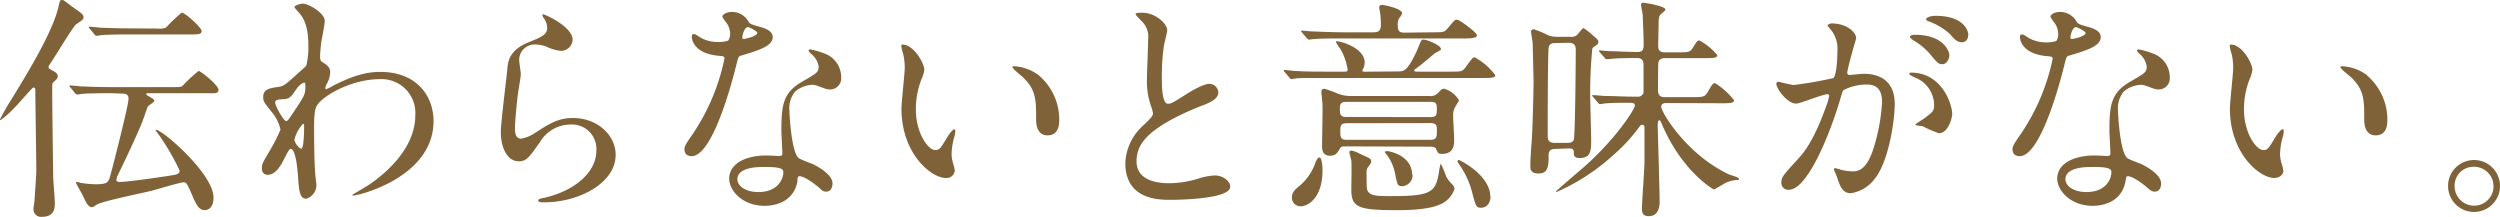
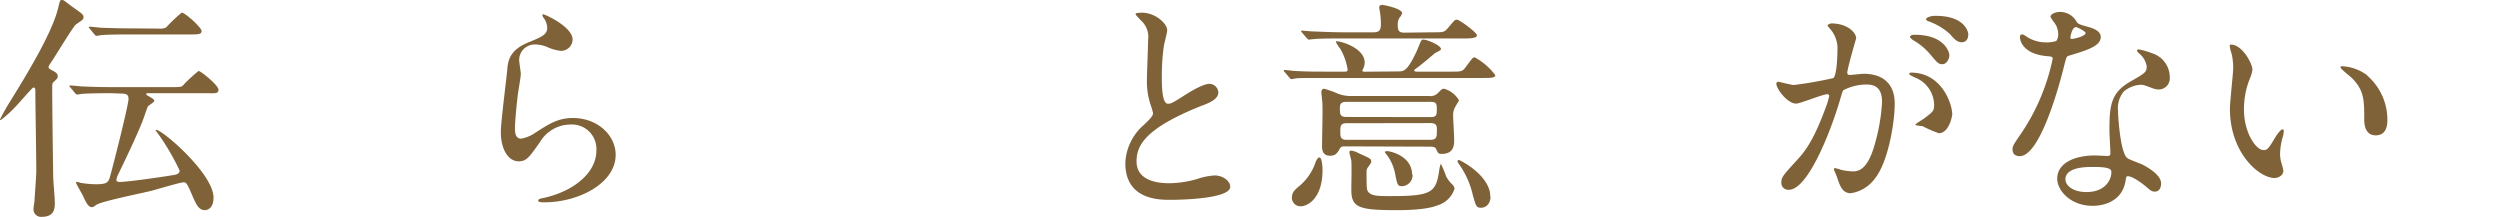
<svg xmlns="http://www.w3.org/2000/svg" viewBox="0 0 362.94 31.48">
  <defs>
    <style>.a{fill:#806239;}</style>
  </defs>
  <path class="a" d="M7.79,11.9c-.21.2-.21.34-.21.88,0,2.76.1,10,.14,12.58,0,1.19.24,3.06.24,4.22s-.45,1.9-1.91,1.9a1.09,1.09,0,0,1-1.19-1.12A10.15,10.15,0,0,1,5,29.27c0-.31.27-3.67.27-4.45,0-1.84-.14-10-.14-11.6,0-.27,0-.51-.3-.51-.14,0-2.14,2.35-2.59,2.79A17.05,17.05,0,0,1,.1,17.44c-.1,0-.1-.07-.1-.1a30.37,30.37,0,0,1,1.6-2.82C3.84,10.88,7.51,4.9,8.43,1.22,8.7.1,8.7,0,9,0s.3.1,1.52,1c1.43,1,1.6,1.12,1.6,1.49S12,2.86,11,3.57c-.38.31-2.86,4.39-3.4,5.2s-.55.82-.55,1,.17.24.58.48c.68.34.75.57.75.85S8.23,11.49,7.79,11.9Zm8.39,1.63c-3,0-3.94.07-4.28.1-.1,0-.61.1-.71.1s-.21-.1-.31-.23l-.65-.79c-.06-.06-.17-.17-.17-.2s.07-.1.14-.1c.24,0,1.29.1,1.5.13,1.66.07,3.05.11,4.65.11h8.33c1.29,0,1.67,0,1.87-.24a21,21,0,0,1,2.28-2.11c.31,0,2.89,2.08,2.89,2.72s-.61.51-1.8.51H21.49c-.14,0-.24,0-.24.14s0,.1.51.4.64.41.64.58-.85.68-.95.82c-.17.44-.64,1.83-.78,2.17-.37.95-1.29,3.1-3.5,7.65a2.63,2.63,0,0,0-.27.82c0,.27.27.3.51.3,1.12,0,6.32-.74,7.78-1,.38-.06.89-.17.89-.64a34.19,34.19,0,0,0-3-5.17s-.34-.47-.51-.68c0,0,.07-.07.1-.07.92,0,8.33,6.39,8.33,9.83,0,1.63-.95,1.83-1.26,1.83-.88,0-1.25-.85-1.7-1.83-.91-2.18-1-2.21-1.42-2.21s-3.78,1-4.49,1.19c-1.29.34-7.31,1.53-8.13,2.07-.41.27-.47.34-.61.34-.34,0-.65-.07-1.29-1.53-.14-.34-1.05-1.83-1.05-2s0-.13.17-.13a1.89,1.89,0,0,1,.44.13,15,15,0,0,0,2.24.21c1.8,0,1.87-.31,2.18-1.5.44-1.6,2.58-10,2.58-10.91,0-.72-.51-.72-.88-.75ZM23,4.15A2.19,2.19,0,0,0,24.1,4a23.39,23.39,0,0,1,2.28-2.17c.48,0,2.89,2.17,2.89,2.68S28.66,5,27.44,5H19c-3,0-3.95.07-4.29.1-.1,0-.61.11-.71.11s-.2-.11-.31-.24l-.64-.78c-.07-.11-.17-.17-.17-.21s.07-.1.13-.1c.24,0,1.3.1,1.5.14,1.67.06,3.06.1,4.66.1Z" />
-   <path class="a" d="M47.05,9.18c.89.54.89,1.09.89,1.32a3.8,3.8,0,0,1-.48,1.64,1.84,1.84,0,0,0-.23.64c0,.1.06.17.13.17a6.65,6.65,0,0,0,1-.51c3.36-1.7,5.2-2,6.86-2,5.31,0,7.72,3.54,7.72,7.14,0,8.16-10.88,10.81-11.66,10.81-.07,0-.14,0-.14-.07s2.15-1.29,2.52-1.56c1.7-1.16,6.63-4.9,6.63-10a4.91,4.91,0,0,0-5.13-5.27c-3.74,0-7.62,2-8.91,3.5-.44.51-.65,1.09-.65,3.4,0,.75,0,5.06.17,6.87,0,.27.17,1.39.17,1.59a2.08,2.08,0,0,1-1.49,2c-.95,0-1.06-1.23-1.19-3.3-.07-.72-.27-3.94-1.09-3.94-.17,0-.61.84-.88,1.39-.51,1-1.23,2.38-2.45,2.38-.41,0-.82-.27-.82-.95s.17-.89,1-2.31a26.25,26.25,0,0,0,1.7-3.3,5.93,5.93,0,0,0-1.32-2.62c-1.09-1.36-1.19-1.5-1.19-2.11,0-1.15.91-1.29,2.31-1.49.58-.11.78-.14,3.06-2.25a10.92,10.92,0,0,0,.88-.81,11.19,11.19,0,0,0,.31-2.89c0-3-.78-4.15-1.36-4.8s-.65-.74-.65-.88.82-.44,1.16-.44c.92,0,3.23,1.39,3.23,2.51,0,.51-.45,2.66-.51,3.1s-.17,1.6-.17,2C46.48,8.8,46.51,8.84,47.05,9.18Zm-4.21,4c-.31.48-.68,1.13-1.46,1.2-1.09.06-1.43.1-1.43.54s1.22,2.65,1.6,2.65c.2,0,.3-.17.68-.71,2.1-3.1,2.1-3.17,2.1-4.39,0-.27,0-.44-.13-.47S43.42,12.24,42.84,13.22Zm-.1,7.07c0,.45.68,1.33,1,1.33s.41-1.83.41-3.4c0-.14-.07-.2-.17-.2A5.24,5.24,0,0,0,42.74,20.29Z" />
  <path class="a" d="M83.13,5.75a1.68,1.68,0,0,1-1.74,1.63,6.3,6.3,0,0,1-2-.58,4.79,4.79,0,0,0-1.6-.34A2.26,2.26,0,0,0,75.37,8.7c0,.31.24,1.77.24,2.08s-.34,2.31-.41,2.78c-.17,1.26-.44,4.15-.44,5,0,.51,0,1.57.89,1.57a5.09,5.09,0,0,0,2-.82C79.69,18,81,17.13,83.16,17.13c3.64,0,6.22,2.55,6.22,5.34,0,4.15-5.4,6.9-10.33,6.9-.45,0-.92,0-.92-.27s.75-.34,1-.41c4.25-1,7.45-3.64,7.45-6.83a3.55,3.55,0,0,0-3.77-3.78,5.17,5.17,0,0,0-4.42,2.55c-1.57,2.21-1.94,2.79-3.1,2.79-1.43,0-2.58-1.63-2.58-4.25,0-1.42.81-7.68.92-8.94s.23-2.92,3.09-4.08c1.9-.78,2.72-1.12,2.72-2.1a2.5,2.5,0,0,0-.58-1.53c-.07-.14-.17-.34-.07-.45S83.13,3.84,83.13,5.75Z" />
-   <path class="a" d="M106,4.9a2.77,2.77,0,0,0-.48-1.5,7.35,7.35,0,0,1-.65-.95c0-.41.72-.72,1.4-.72a2.77,2.77,0,0,1,2.45,1.5c.17.24.51.37,1.53.65.64.17,1.93.54,1.93,1.49,0,1.29-1.9,1.91-4.65,2.72-.31.1-.34.2-.65,1.4-.41,1.69-3.33,13.18-6.46,13.18-.92,0-1.05-.61-1.05-1s.1-.64,1.12-2.1a30.53,30.53,0,0,0,4.69-11.09c0-.3-.24-.34-.75-.37-4-.34-4-2.72-4-2.75s0-.41.24-.41.24,0,.92.44a5,5,0,0,0,2.61.71,4.34,4.34,0,0,0,1.5-.2A1.59,1.59,0,0,0,106,4.9Zm9.79,21.28c-.44,2.95-3,3.7-4.8,3.7-3.23,0-5.13-2.24-5.13-3.94,0-2.21,2.41-3.37,5.47-3.37.28,0,1.53.07,1.77.07s.48,0,.48-.37c0-.51-.14-2.79-.14-3.27,0-3.74.21-5.54,3.06-7.17,2.11-1.22,2.35-1.33,2.35-2.21a3,3,0,0,0-1-1.73c-.31-.27-.45-.41-.45-.55s.11-.17.24-.17a11.15,11.15,0,0,1,2,.58,3.65,3.65,0,0,1,2.48,3.47,1.62,1.62,0,0,1-1.6,1.77,2.29,2.29,0,0,1-.78-.14c-1.29-.47-1.43-.54-1.84-.54a4.06,4.06,0,0,0-2.48,1,3.82,3.82,0,0,0-.81,2.82c0,.85.34,6.12,1.36,6.83.3.24,1.9.78,2.21.95.71.38,2.68,1.46,2.68,2.72,0,.58-.24,1.19-.92,1.19-.34,0-.54-.1-1-.54-.92-.82-2.48-1.87-3-1.67C115.81,25.7,115.81,25.84,115.74,26.18Zm-4.9-1.94c-.78,0-3.84,0-3.84,1.8,0,.82,1,1.84,3.06,1.84,3.3,0,3.77-2.59,3.57-3.13S111.62,24.24,110.84,24.24Zm-.92-19.45c0-.23-1.19-.85-1.39-.85-.58,0-.82,1.4-.82,1.5a.36.36,0,0,0,.07.2C107.88,5.75,109.92,5.3,109.92,4.79Z" />
-   <path class="a" d="M134.19,10.13a4.76,4.76,0,0,1-.41,1.36,11.93,11.93,0,0,0-.82,4.39c0,3.43,1.77,5.91,2.82,5.91.58,0,.72-.17,1.74-1.87.2-.34.78-1.15,1-1.15.1,0,.17.13.17.27a4.63,4.63,0,0,1-.1.68,9.66,9.66,0,0,0-.44,2.58,4.66,4.66,0,0,0,.2,1.36,8.62,8.62,0,0,1,.27,1.12,1.21,1.21,0,0,1-1.29,1.06c-2.17,0-6.46-3.57-6.46-10.07,0-.95.48-5.13.48-6a9.51,9.51,0,0,0-.24-2,4.47,4.47,0,0,1-.27-1.16c0-.1.14-.14.2-.14C132.66,6.49,134.19,9.21,134.19,10.13Zm16.59.78a8.49,8.49,0,0,1,3,6.5c0,.64-.07,2.24-1.7,2.24s-1.66-1.84-1.66-2.28c0-2.82,0-4.25-1.8-6.05C148.36,11.05,147,10,147,9.79s.14-.17.31-.17A6.62,6.62,0,0,1,150.78,10.91Z" />
  <path class="a" d="M165.93,18.25c1-.95,1.46-1.39,1.46-1.83a8.25,8.25,0,0,0-.3-1.05,10.94,10.94,0,0,1-.58-4c0-.78.17-4.73.17-5.61a3.17,3.17,0,0,0-1-2.75c-.71-.75-.82-.85-.82-1s.82-.17.92-.17c1.94,0,3.67,1.57,3.67,2.55,0,.31-.4,1.84-.47,2.18a31.3,31.3,0,0,0-.31,4.49c0,1.29,0,4,.89,4,.47,0,.68-.13,2.51-1.29.38-.24,2.52-1.6,3.5-1.6a1.31,1.31,0,0,1,1.3,1.26c0,1-1.4,1.56-2.62,2-8.09,3.26-9.25,5.74-9.25,8s2,3.17,4.73,3.17a14.86,14.86,0,0,0,4.08-.62,9.55,9.55,0,0,1,2.55-.51c1.15,0,2.24.79,2.24,1.64,0,1.73-6.94,1.9-8.74,1.9-1.56,0-6.49,0-6.49-5.34A7.71,7.71,0,0,1,165.93,18.25Z" />
  <path class="a" d="M202.91,10.37c.89,0,1.36,0,2.69-2.79.14-.27.58-1.43.71-1.63a.33.33,0,0,1,.34-.2c.51,0,2.55.81,2.55,1.39,0,.2-.91.54-1,.68-.61.51-1.8,1.53-2.45,2-.37.27-.44.31-.44.41s.1.17.41.17h4.82c1.57,0,1.74,0,2.18-.58,1-1.33,1.09-1.5,1.36-1.5a9.12,9.12,0,0,1,3,2.59c0,.41-.68.41-1.77.41H192.48c-3,0-3.95,0-4.29.06-.1,0-.61.11-.71.11s-.2-.11-.31-.24l-.57-.68a.94.94,0,0,1-.24-.31c0-.06.07-.1.13-.1.24,0,1.3.14,1.5.14,1.66.1,3.06.1,4.66.1h2.51c.31,0,.48,0,.48-.31a8.51,8.51,0,0,0-1.06-3,5.72,5.72,0,0,1-.64-1c0-.07,0-.1.1-.1.71,0,4.08,1,4.08,3.09a2.07,2.07,0,0,1-.17.79,2,2,0,0,0-.17.37c0,.17.2.17.44.17ZM192,24.68c0,4.15-2.18,5.27-3.19,5.27a1.25,1.25,0,0,1-1.26-1.22c0-.85.44-1.19,1.22-1.84a7.71,7.71,0,0,0,2.24-3.4c.14-.31.38-.78.65-.58S192,24.27,192,24.68ZM208,4.69c1.53,0,1.66,0,2.17-.58.95-1.12,1-1.25,1.36-1.25s2.89,1.87,2.89,2.27-1,.45-1.53.45H195c-3,0-3.95.06-4.29.1-.13,0-.61.07-.71.07s-.17-.11-.31-.24l-.64-.75c-.14-.17-.17-.2-.17-.24s.07-.07.13-.07c.24,0,1.26.11,1.5.11,1.66.06,3.06.13,4.66.13h4.25c.91,0,1.05-.41,1.05-1.22a9.58,9.58,0,0,0-.07-1.23c0-.2-.17-1-.17-1.15,0-.34.27-.38.51-.38,0,0,2.82.48,2.82,1.23a2.37,2.37,0,0,1-.44.71,1.88,1.88,0,0,0-.2,1c0,.85.2,1.09,1,1.09ZM195.23,21.25c-.27,0-.51,0-.68.27-.41.71-.65,1.09-1.46,1.09s-1.16-.48-1.16-1.33.07-4.15.07-4.93,0-1.36-.07-1.87c0-.17-.1-.92-.1-1.09,0-.4.24-.51.41-.51a16.22,16.22,0,0,1,2,.72,5.17,5.17,0,0,0,2,.34H207.5a1.46,1.46,0,0,0,1.23-.41c.54-.54.61-.65.92-.65a3.69,3.69,0,0,1,2.17,1.7s-.54.89-.58,1a2.34,2.34,0,0,0-.27,1.39c0,.48.14,2.79.14,3.3,0,.68,0,2.07-1.77,2.07-.55,0-.58-.1-.85-.71-.14-.34-.61-.34-1-.34ZM207.71,17c.88,0,.88-.41.88-1.12s0-1.09-.88-1.09H195.43c-.88,0-.91.44-.91,1,0,.82.06,1.19.95,1.19Zm-12.21.89c-.85,0-.92.37-.92,1.15s0,1.26.92,1.26h12.1c1,0,1-.41,1-1.43,0-.51,0-1-.92-1Zm3.57,5.54c0,.23-.07.27-.47.85a1,1,0,0,0-.21.61c0,.44,0,2.38.07,2.58.27,1,1.43,1,3.47,1,5.88,0,6.53-.51,7-3.67a5,5,0,0,1,.24-1.05,16.41,16.41,0,0,1,.78,1.87,4.83,4.83,0,0,0,.88,1.15,1.1,1.1,0,0,1,.34.61,3.69,3.69,0,0,1-2.44,2.42c-1.63.68-4.8.71-5.85.71-5.68,0-6.7-.37-6.7-3,0-.68.07-3.54,0-4.15,0-.2-.28-1.05-.28-1.25s.14-.24.28-.24a2.92,2.92,0,0,1,1,.34C198.87,23,199.07,23,199.07,23.46Zm6,1.87a1.6,1.6,0,0,1-1.49,1.73c-.68,0-.72-.17-1.06-1.9a6.73,6.73,0,0,0-1.09-2.52,6.14,6.14,0,0,1-.4-.54c0-.1.34-.17.61-.1C203.29,22.3,205,23.39,205,25.33Zm11.32,3.19c0,1.26-.81,1.67-1.36,1.67-.71,0-.75-.21-1.22-1.87A12.46,12.46,0,0,0,212,24.1c-.38-.54-.41-.61-.41-.68s.1-.2.2-.2,3.95,1.87,4.52,4.72A3.6,3.6,0,0,1,216.34,28.52Z" />
-   <path class="a" d="M225.82,21.62c-.68,0-1,.24-1,.92,0,1.39,0,2.65-1.43,2.65-1.22,0-1.22-.68-1.22-1.09,0-.13,0-1.22.17-3.26s.3-8.16.3-9c0-.18-.13-5.17-.13-5.48s-.24-1.49-.24-1.77a.36.36,0,0,1,.41-.34,13.8,13.8,0,0,1,1.63.65,3.27,3.27,0,0,0,1.7.44h2a1.14,1.14,0,0,0,1.15-.51c.38-.44.61-.75.75-.75a12.07,12.07,0,0,1,1.46,1.16c.55.48.68.58.68.88a.6.6,0,0,1-.24.41c-.51.34-.57.38-.64.51a64.14,64.14,0,0,0-.31,7c0,.58.14,5.74.14,6.22,0,1.53,0,2.68-1.67,2.68-.81,0-.85-.37-.85-.84s-.27-.55-.75-.55Zm0-15.37c-.3,0-.95,0-1,.75-.13,1.67-.13,10.41-.13,12.79,0,.61.24.95,1,.95h1.83c.31,0,1,0,1-.75.17-2,.24-10.44.24-12.78,0-.44-.1-1-1-1Zm16,8.71c-.34,0-.65.17-.65.54,0,.78,3.67,6.94,9.86,9.83.21.1,1.43.4,1.43.64s-.27.14-.41.17a4.26,4.26,0,0,0-1.53.41c-.27.14-1.6.95-1.7.95s-4.59-2.58-7.51-9.38c-.24-.58-.27-.65-.41-.65s-.24.17-.24.68c0,.31.28,9.83.28,11.09,0,.4,0,2.14-1.57,2.14-.92,0-1-.58-1-1.09,0-1,.37-5.78.37-6.87v-5a.34.34,0,0,0-.34-.31c-.17,0-.24.1-.34.21a24.28,24.28,0,0,1-3.91,4.25,30.34,30.34,0,0,1-8.16,5.3s-.1,0-.1-.07,3.4-3,4-3.5c4.76-4.18,7.45-8.5,7.45-8.94s-.2-.44-1.22-.44c-.17,0-2.25,0-3.13.1-.1,0-.61.1-.72.1s-.2-.1-.3-.24l-.68-.78c-.14-.17-.14-.17-.14-.24s.07-.06.14-.06,1.26.1,1.53.13c1.32,0,2.85.1,4.18.1h.65a.88.88,0,0,0,.95-.54c0-.2,0-3.67,0-4s0-1.06-.88-1.06c-1.12,0-2.72,0-3.74.11l-.72.06c-.13,0-.2-.06-.3-.2l-.68-.78c-.14-.17-.14-.17-.14-.24s.07-.07.14-.07,1,.11,1.22.11c.51,0,3.37.13,4,.13s1.12,0,1.12-1-.1-3.3-.14-4.38c0-.21-.24-1.23-.24-1.47s.11-.3.34-.3,3.2.47,3.2,1c0,.17-.68.64-.78.78s-.21.44-.21,1.26c0,.44-.06,2.65-.06,3.16s.06,1,1,1h1.83c1.39,0,1.8,0,2.14-.58.65-1,.72-1.15,1-1.15A8.63,8.63,0,0,1,249.31,8c0,.44-.68.44-1.8.44h-5.74c-.28,0-.85,0-1,.58-.07.28-.07,3.5-.07,4.08,0,1,.68,1,1,1h3.94c1.64,0,1.87,0,2.35-.85s.65-1.18,1-1.18a10.63,10.63,0,0,1,2.75,2.48c0,.44-.68.44-1.8.44Z" />
  <path class="a" d="M257.88,12.14a.3.3,0,0,1,.31-.27c.1,0,1.87.47,2.24.47a57.86,57.86,0,0,0,5.71-1c.58-.41.61-3.84.61-4a4.33,4.33,0,0,0-.85-2.89c-.51-.61-.58-.68-.58-.78s.41-.27.55-.27c2.28,0,3.6,1.29,3.6,2.17,0,0-1.29,4.39-1.29,5,0,.21.14.31.37.31s1.74-.17,2-.17c2.55,0,4.52,1.22,4.52,4.35,0,2.69-.95,8.53-2.92,10.91a5.28,5.28,0,0,1-3.47,2.08c-1.26,0-1.6-1.19-2-2.35-.06-.24-.44-1-.44-1.12a.16.16,0,0,1,.17-.17,5.27,5.27,0,0,1,.85.24,8.42,8.42,0,0,0,1.74.23c1,0,2.24-.47,3.23-4.14a27.34,27.34,0,0,0,1-5.92c0-2.38-1.36-2.55-2.35-2.55a7.35,7.35,0,0,0-3.26.82c-.14.17-.17.3-.51,1.46-1.36,4.62-4.66,13-7.41,13a1,1,0,0,1-1.09-1.09c0-.72.24-1,2.28-3.23.92-1,2.35-2.59,4.18-7.68a8.82,8.82,0,0,0,.48-1.6.24.24,0,0,0-.24-.27c-.75,0-3.91,1.36-4.59,1.36C259.44,15,257.88,12.88,257.88,12.14Zm23.59,7.2a17.15,17.15,0,0,1-2.31-1c-.24-.07-1.09-.1-1.09-.24s1.13-.78,1.33-.95c1.26-.95,1.39-1.05,1.39-2A4.36,4.36,0,0,0,278,11.25c-.27-.13-.82-.37-.82-.51s.14-.2.24-.2c4.35,0,5.92,4.28,6,6C283.41,17,282.9,19.34,281.47,19.34ZM283,8c0,.57-.41,1.32-1,1.32s-.75-.2-1.8-1.46a9.3,9.3,0,0,0-2.41-2c-.17-.1-.51-.37-.51-.51s.27-.3.57-.3C282.26,5,283,7.55,283,8Zm2.72-2.86a.93.93,0,0,1-.85,1c-.75,0-1.12-.44-1.81-1.22a9.31,9.31,0,0,0-3-1.8c-.34-.1-.44-.24-.44-.34,0-.27.81-.48,1.22-.48C285.08,2.24,285.76,4.45,285.76,5.1Z" />
  <path class="a" d="M298.8,4.9a2.77,2.77,0,0,0-.48-1.5,7.21,7.21,0,0,1-.64-.95c0-.41.71-.72,1.39-.72a2.77,2.77,0,0,1,2.45,1.5c.17.24.51.37,1.53.65.64.17,1.93.54,1.93,1.49,0,1.29-1.9,1.91-4.65,2.72-.31.1-.34.2-.65,1.4-.41,1.69-3.33,13.18-6.46,13.18-.92,0-1.05-.61-1.05-1s.1-.64,1.12-2.1A30.32,30.32,0,0,0,298,8.53c0-.3-.24-.34-.75-.37-4-.34-4-2.72-4-2.75s0-.41.24-.41.24,0,.92.44a5,5,0,0,0,2.62.71,4.31,4.31,0,0,0,1.49-.2A1.59,1.59,0,0,0,298.8,4.9Zm9.79,21.28c-.44,2.95-3,3.7-4.79,3.7-3.23,0-5.14-2.24-5.14-3.94,0-2.21,2.42-3.37,5.48-3.37.27,0,1.53.07,1.76.07s.48,0,.48-.37c0-.51-.14-2.79-.14-3.27,0-3.74.21-5.54,3.06-7.17,2.11-1.22,2.35-1.33,2.35-2.21a3,3,0,0,0-.95-1.73c-.31-.27-.45-.41-.45-.55s.11-.17.24-.17a11.15,11.15,0,0,1,2,.58A3.65,3.65,0,0,1,315,11.22a1.62,1.62,0,0,1-1.6,1.77,2.29,2.29,0,0,1-.78-.14c-1.29-.47-1.43-.54-1.84-.54a4.06,4.06,0,0,0-2.48,1,3.82,3.82,0,0,0-.81,2.82c0,.85.34,6.12,1.36,6.83.3.24,1.9.78,2.21.95.71.38,2.68,1.46,2.68,2.72,0,.58-.24,1.19-.92,1.19-.34,0-.54-.1-1.05-.54-.92-.82-2.48-1.87-3-1.67C308.66,25.7,308.66,25.84,308.59,26.18Zm-4.9-1.94c-.78,0-3.84,0-3.84,1.8,0,.82,1,1.84,3.06,1.84,3.3,0,3.78-2.59,3.57-3.13S304.48,24.24,303.69,24.24Zm-.91-19.45c0-.23-1.19-.85-1.4-.85-.58,0-.81,1.4-.81,1.5a.36.36,0,0,0,.06.2C300.74,5.75,302.78,5.3,302.78,4.79Z" />
  <path class="a" d="M327,10.13a4.76,4.76,0,0,1-.41,1.36,11.93,11.93,0,0,0-.82,4.39c0,3.43,1.77,5.91,2.83,5.91.57,0,.71-.17,1.73-1.87.2-.34.78-1.15,1.05-1.15.11,0,.17.13.17.27a3.59,3.59,0,0,1-.1.68,9.66,9.66,0,0,0-.44,2.58,4.66,4.66,0,0,0,.2,1.36,7.49,7.49,0,0,1,.28,1.12c0,.68-.72,1.06-1.3,1.06-2.17,0-6.46-3.57-6.46-10.07,0-.95.48-5.13.48-6a9.51,9.51,0,0,0-.24-2,4.47,4.47,0,0,1-.27-1.16c0-.1.14-.14.2-.14C325.51,6.49,327,9.21,327,10.13Zm16.59.78a8.49,8.49,0,0,1,3,6.5c0,.64-.06,2.24-1.7,2.24s-1.66-1.84-1.66-2.28c0-2.82,0-4.25-1.8-6.05-.28-.27-1.64-1.32-1.64-1.53s.14-.17.31-.17A6.59,6.59,0,0,1,343.63,10.91Z" />
-   <path class="a" d="M362.94,27a3.77,3.77,0,1,1-7.54,0,3.77,3.77,0,0,1,7.54,0Zm-6.59,0a2.84,2.84,0,0,0,2.85,2.86A2.81,2.81,0,0,0,362,27.06a2.84,2.84,0,0,0-2.89-2.85A2.74,2.74,0,0,0,356.35,27Z" />
</svg>